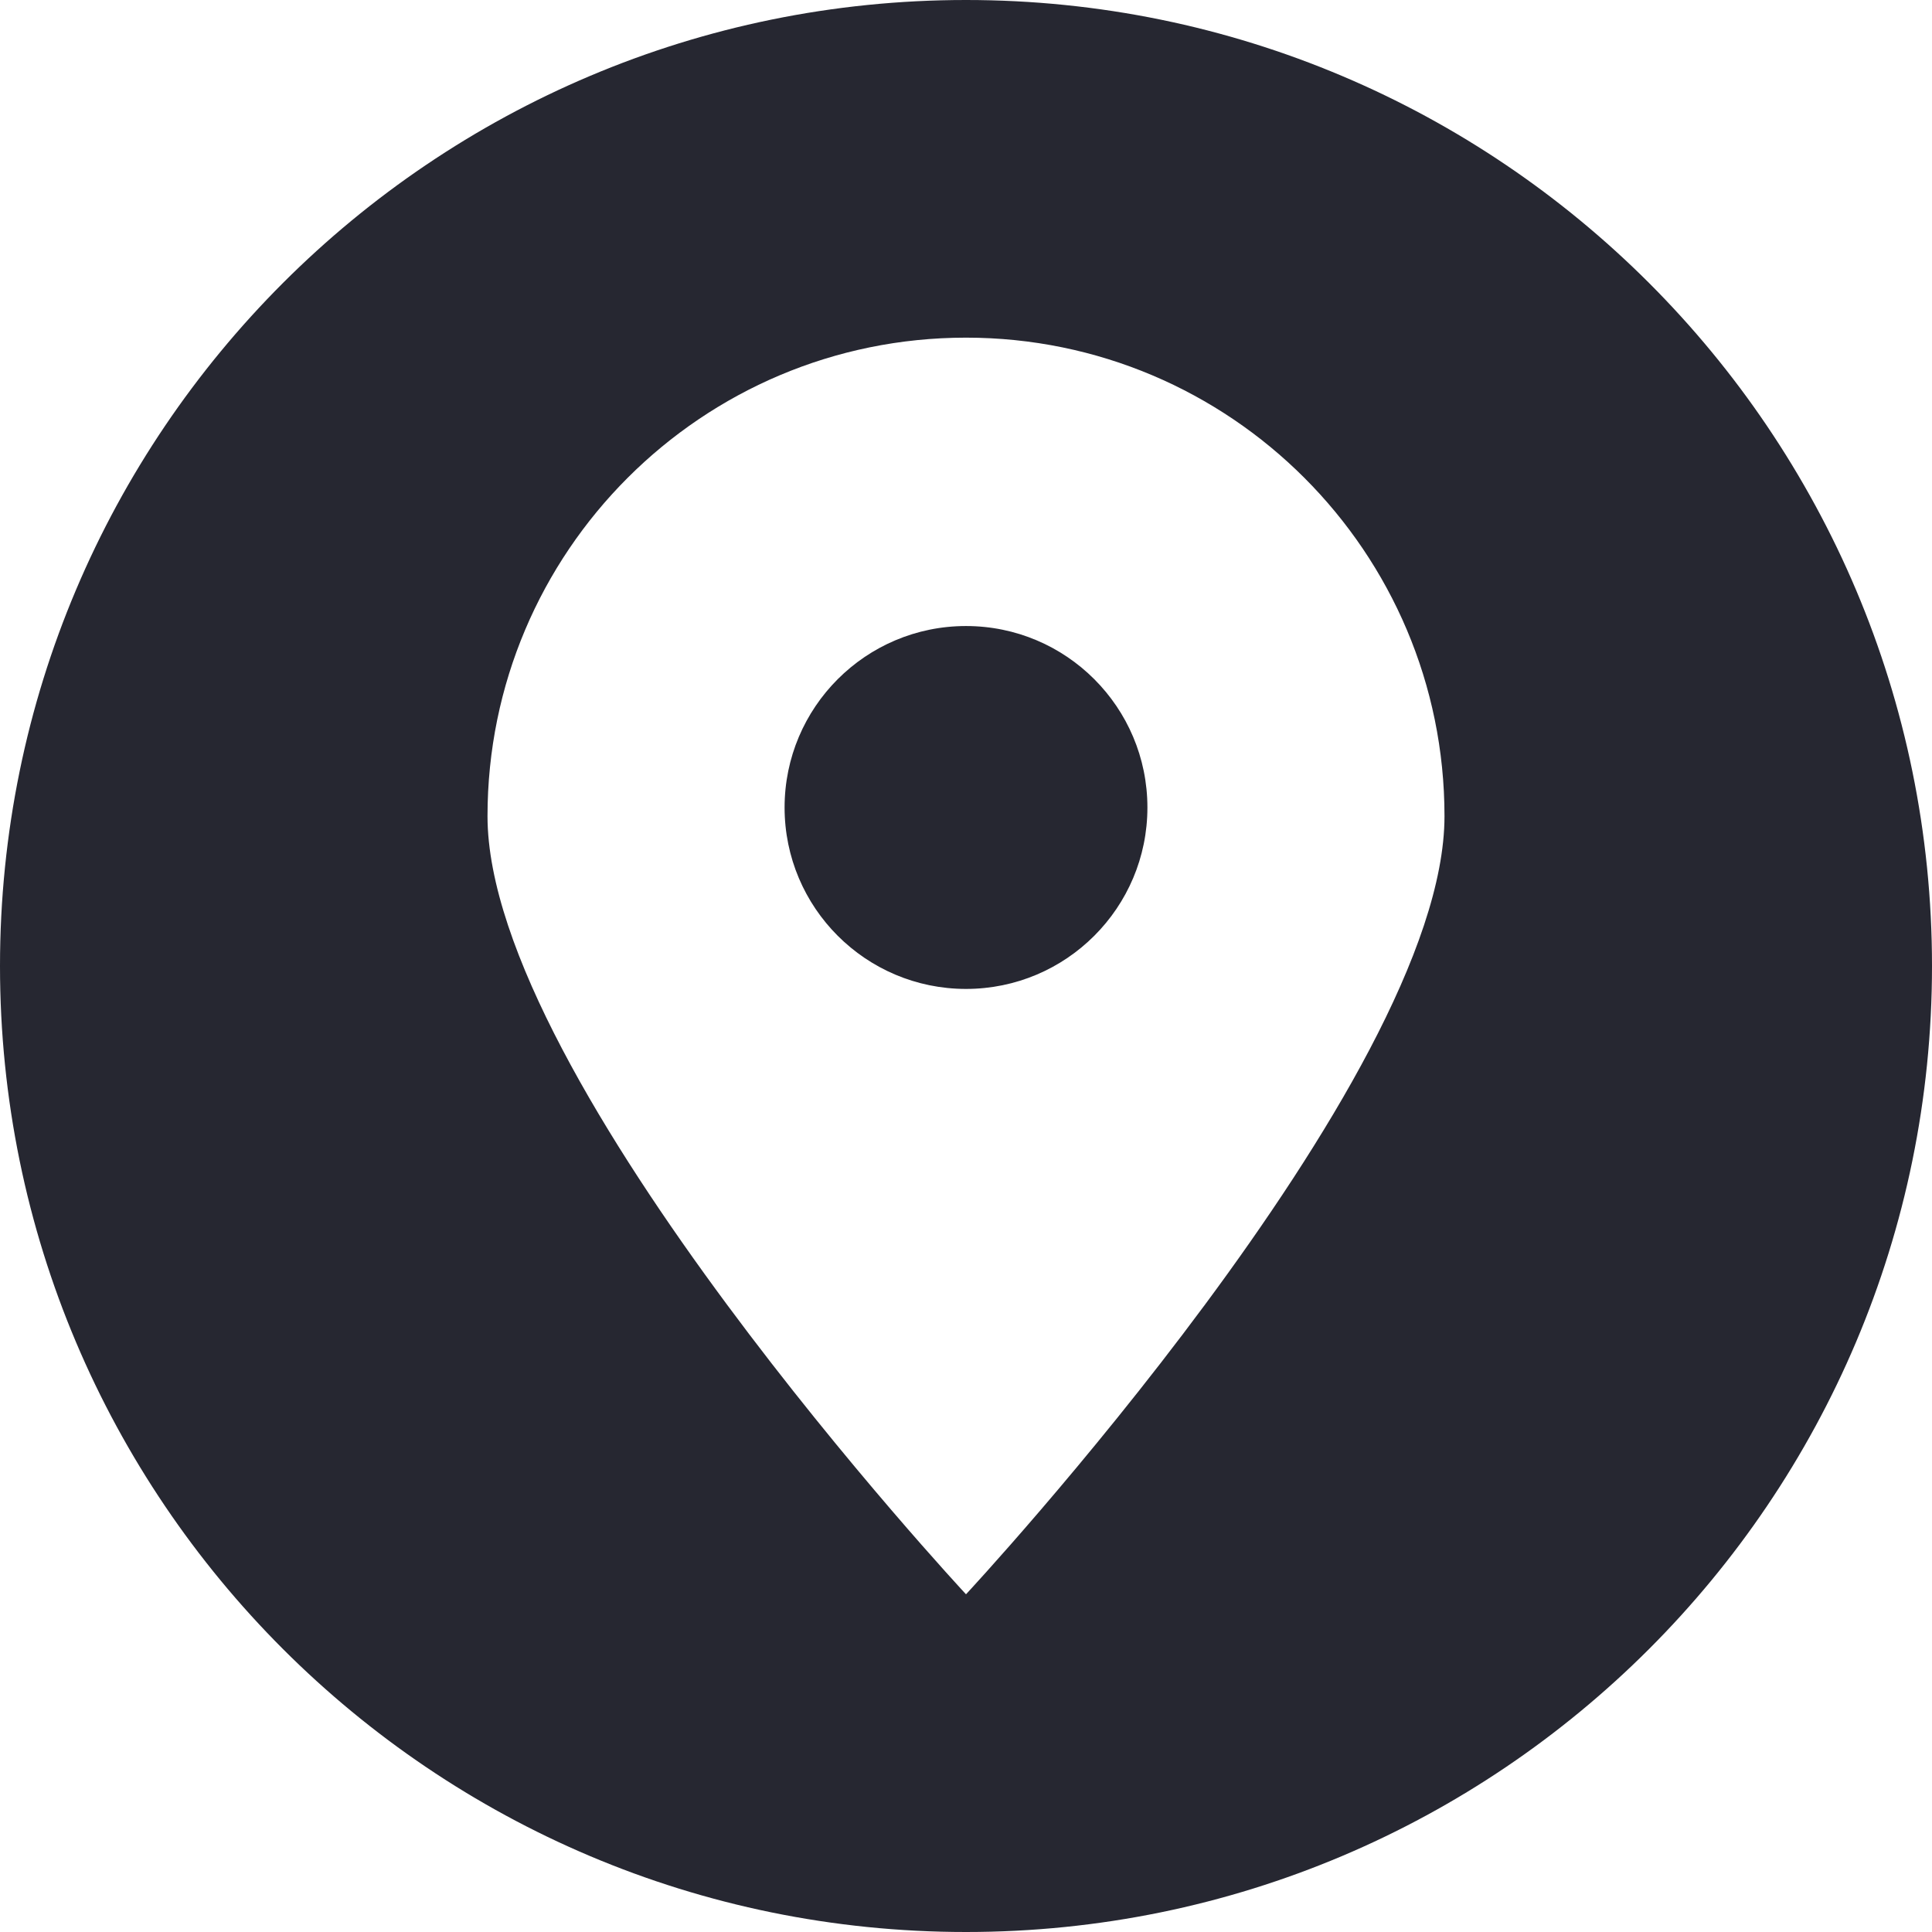
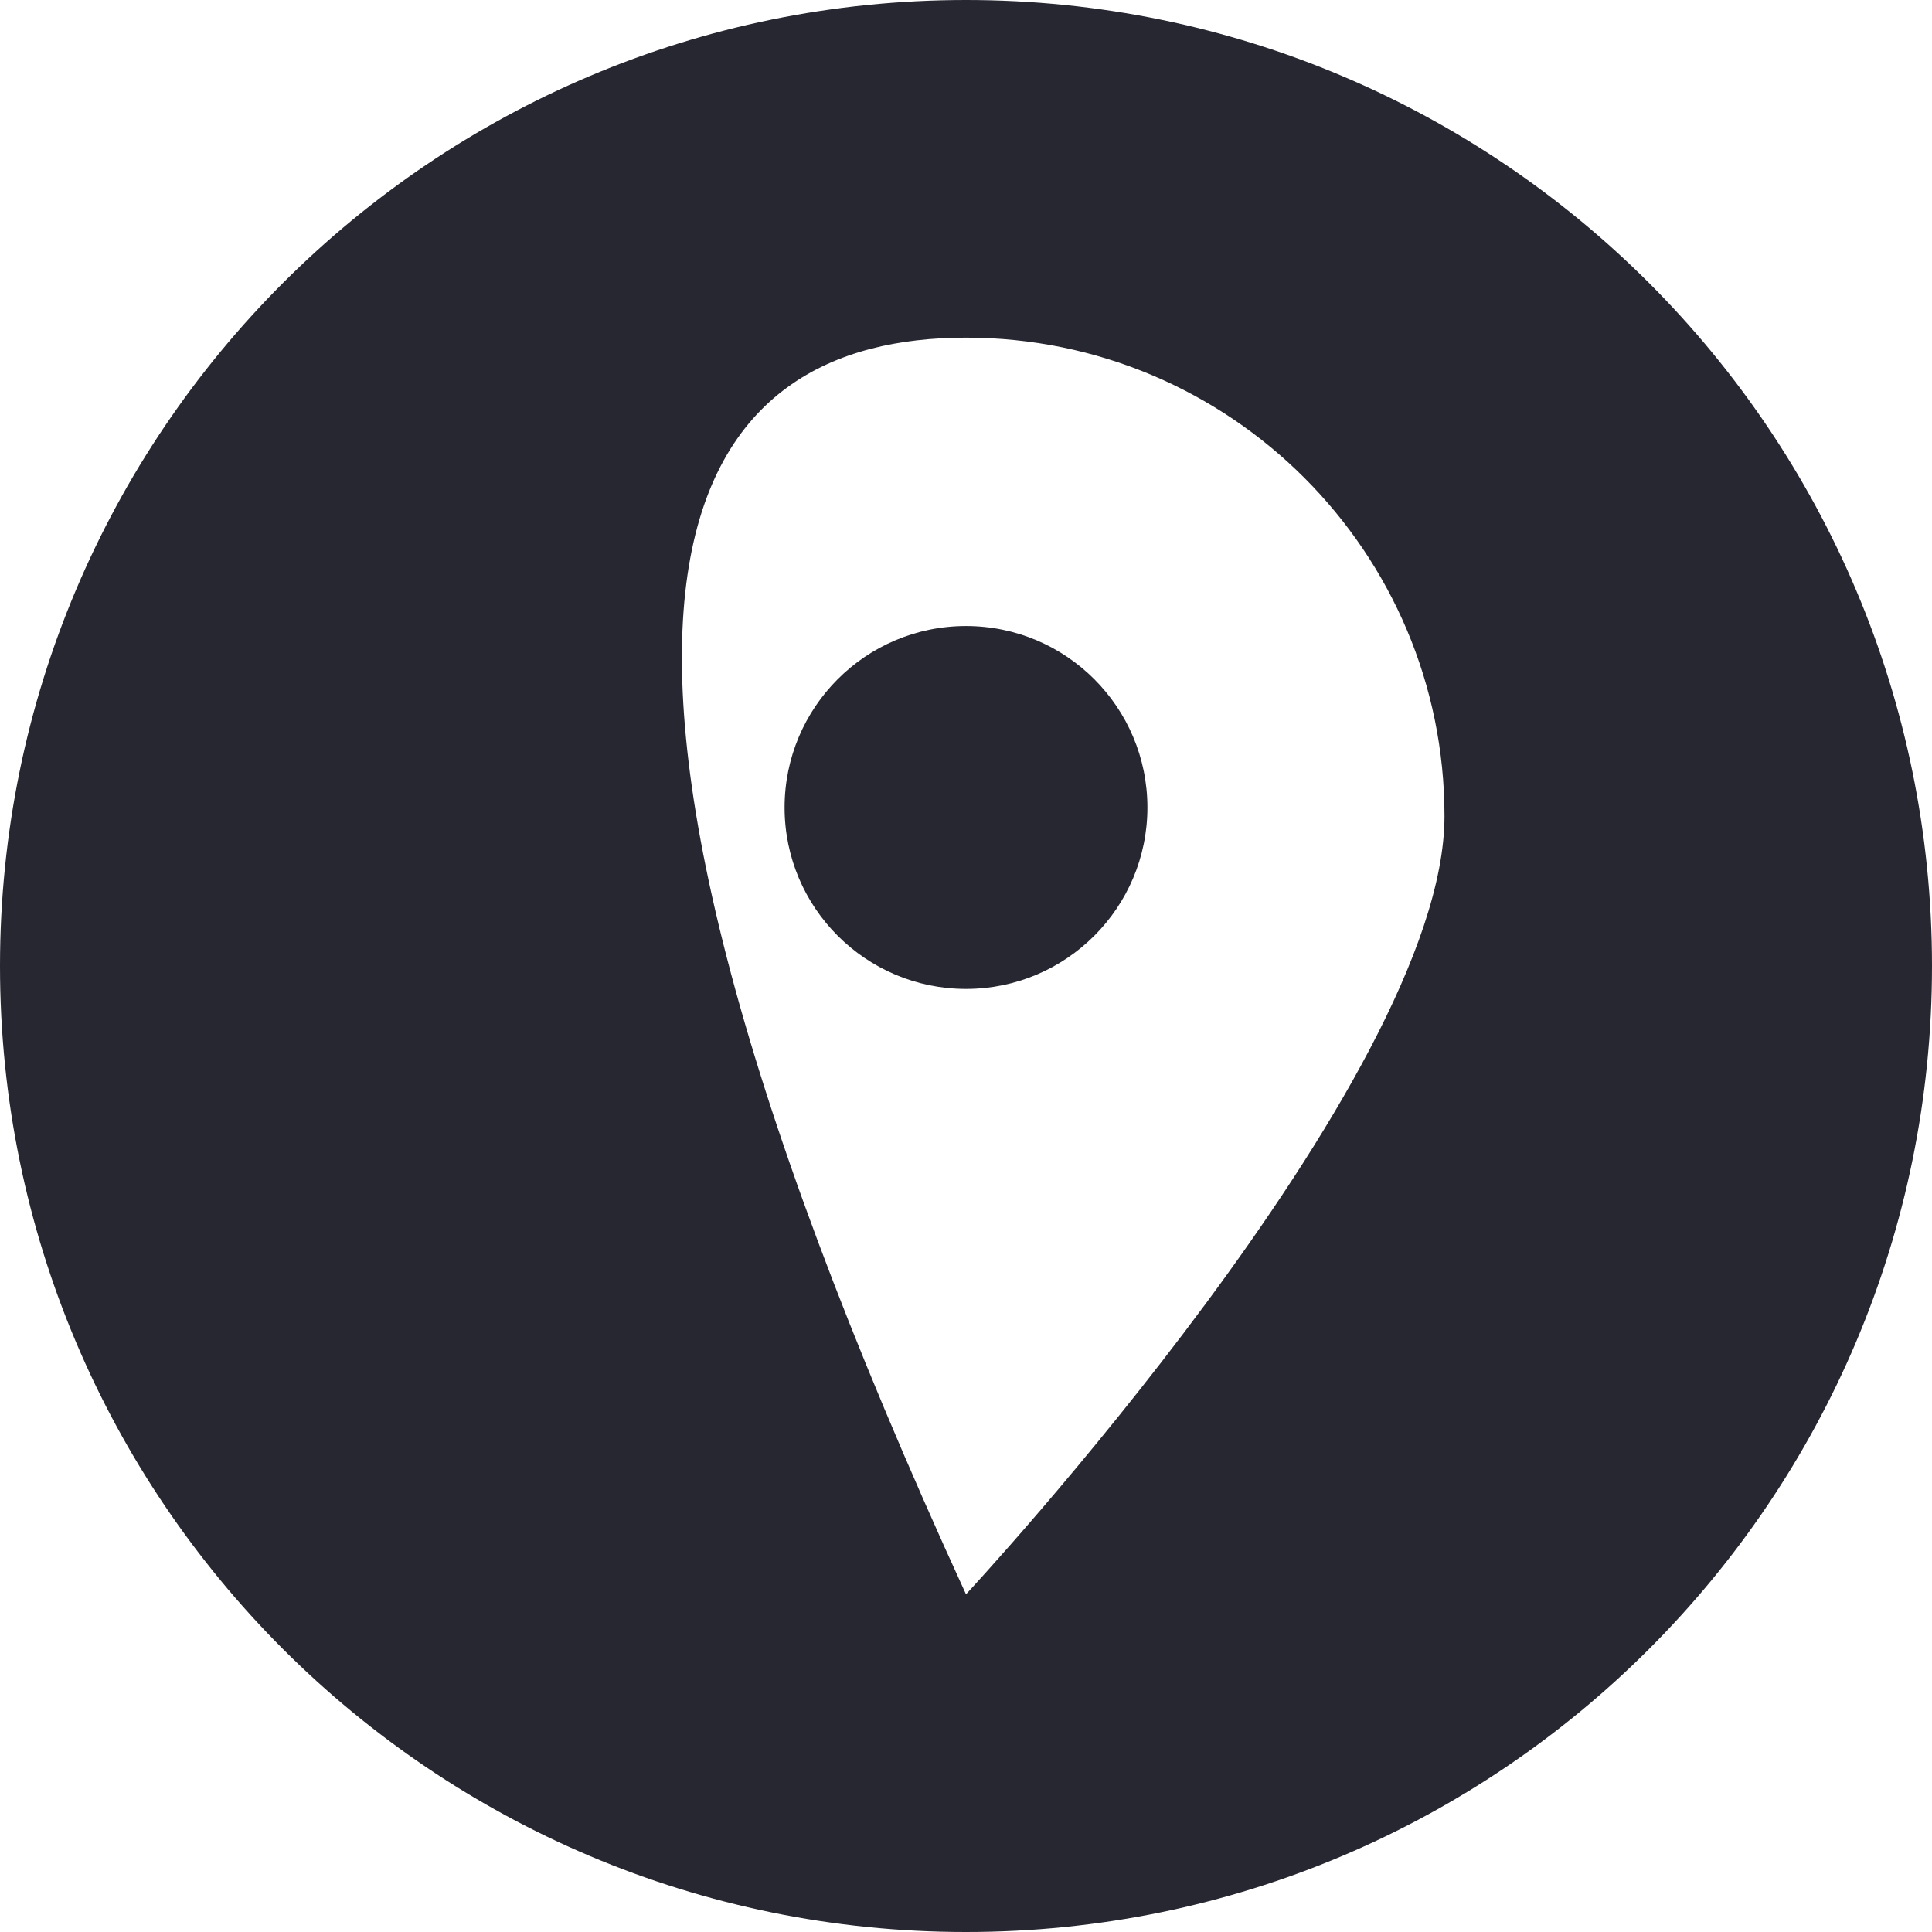
<svg xmlns="http://www.w3.org/2000/svg" width="30" height="30" viewBox="0 0 30 30" fill="none">
-   <path fill-rule="evenodd" clip-rule="evenodd" d="M15 30C6.717 30 0 23.283 0 15C0 6.717 6.717 0 15 0C23.283 0 30 6.717 30 15C30 23.283 23.283 30 15 30ZM15 5.243C19.103 5.243 22.43 8.57 22.43 12.673C22.43 16.776 15 24.756 15 24.756C15 24.756 7.57 16.776 7.57 12.673C7.57 8.57 10.897 5.243 15 5.243ZM15 9.721C16.556 9.721 17.817 10.983 17.817 12.539C17.817 14.094 16.556 15.356 15 15.356C13.444 15.356 12.183 14.094 12.183 12.539C12.183 10.983 13.444 9.721 15 9.721Z" fill="#262731" />
+   <path fill-rule="evenodd" clip-rule="evenodd" d="M15 30C6.717 30 0 23.283 0 15C0 6.717 6.717 0 15 0C23.283 0 30 6.717 30 15C30 23.283 23.283 30 15 30ZM15 5.243C19.103 5.243 22.43 8.57 22.43 12.673C22.43 16.776 15 24.756 15 24.756C7.57 8.57 10.897 5.243 15 5.243ZM15 9.721C16.556 9.721 17.817 10.983 17.817 12.539C17.817 14.094 16.556 15.356 15 15.356C13.444 15.356 12.183 14.094 12.183 12.539C12.183 10.983 13.444 9.721 15 9.721Z" fill="#262731" />
</svg>